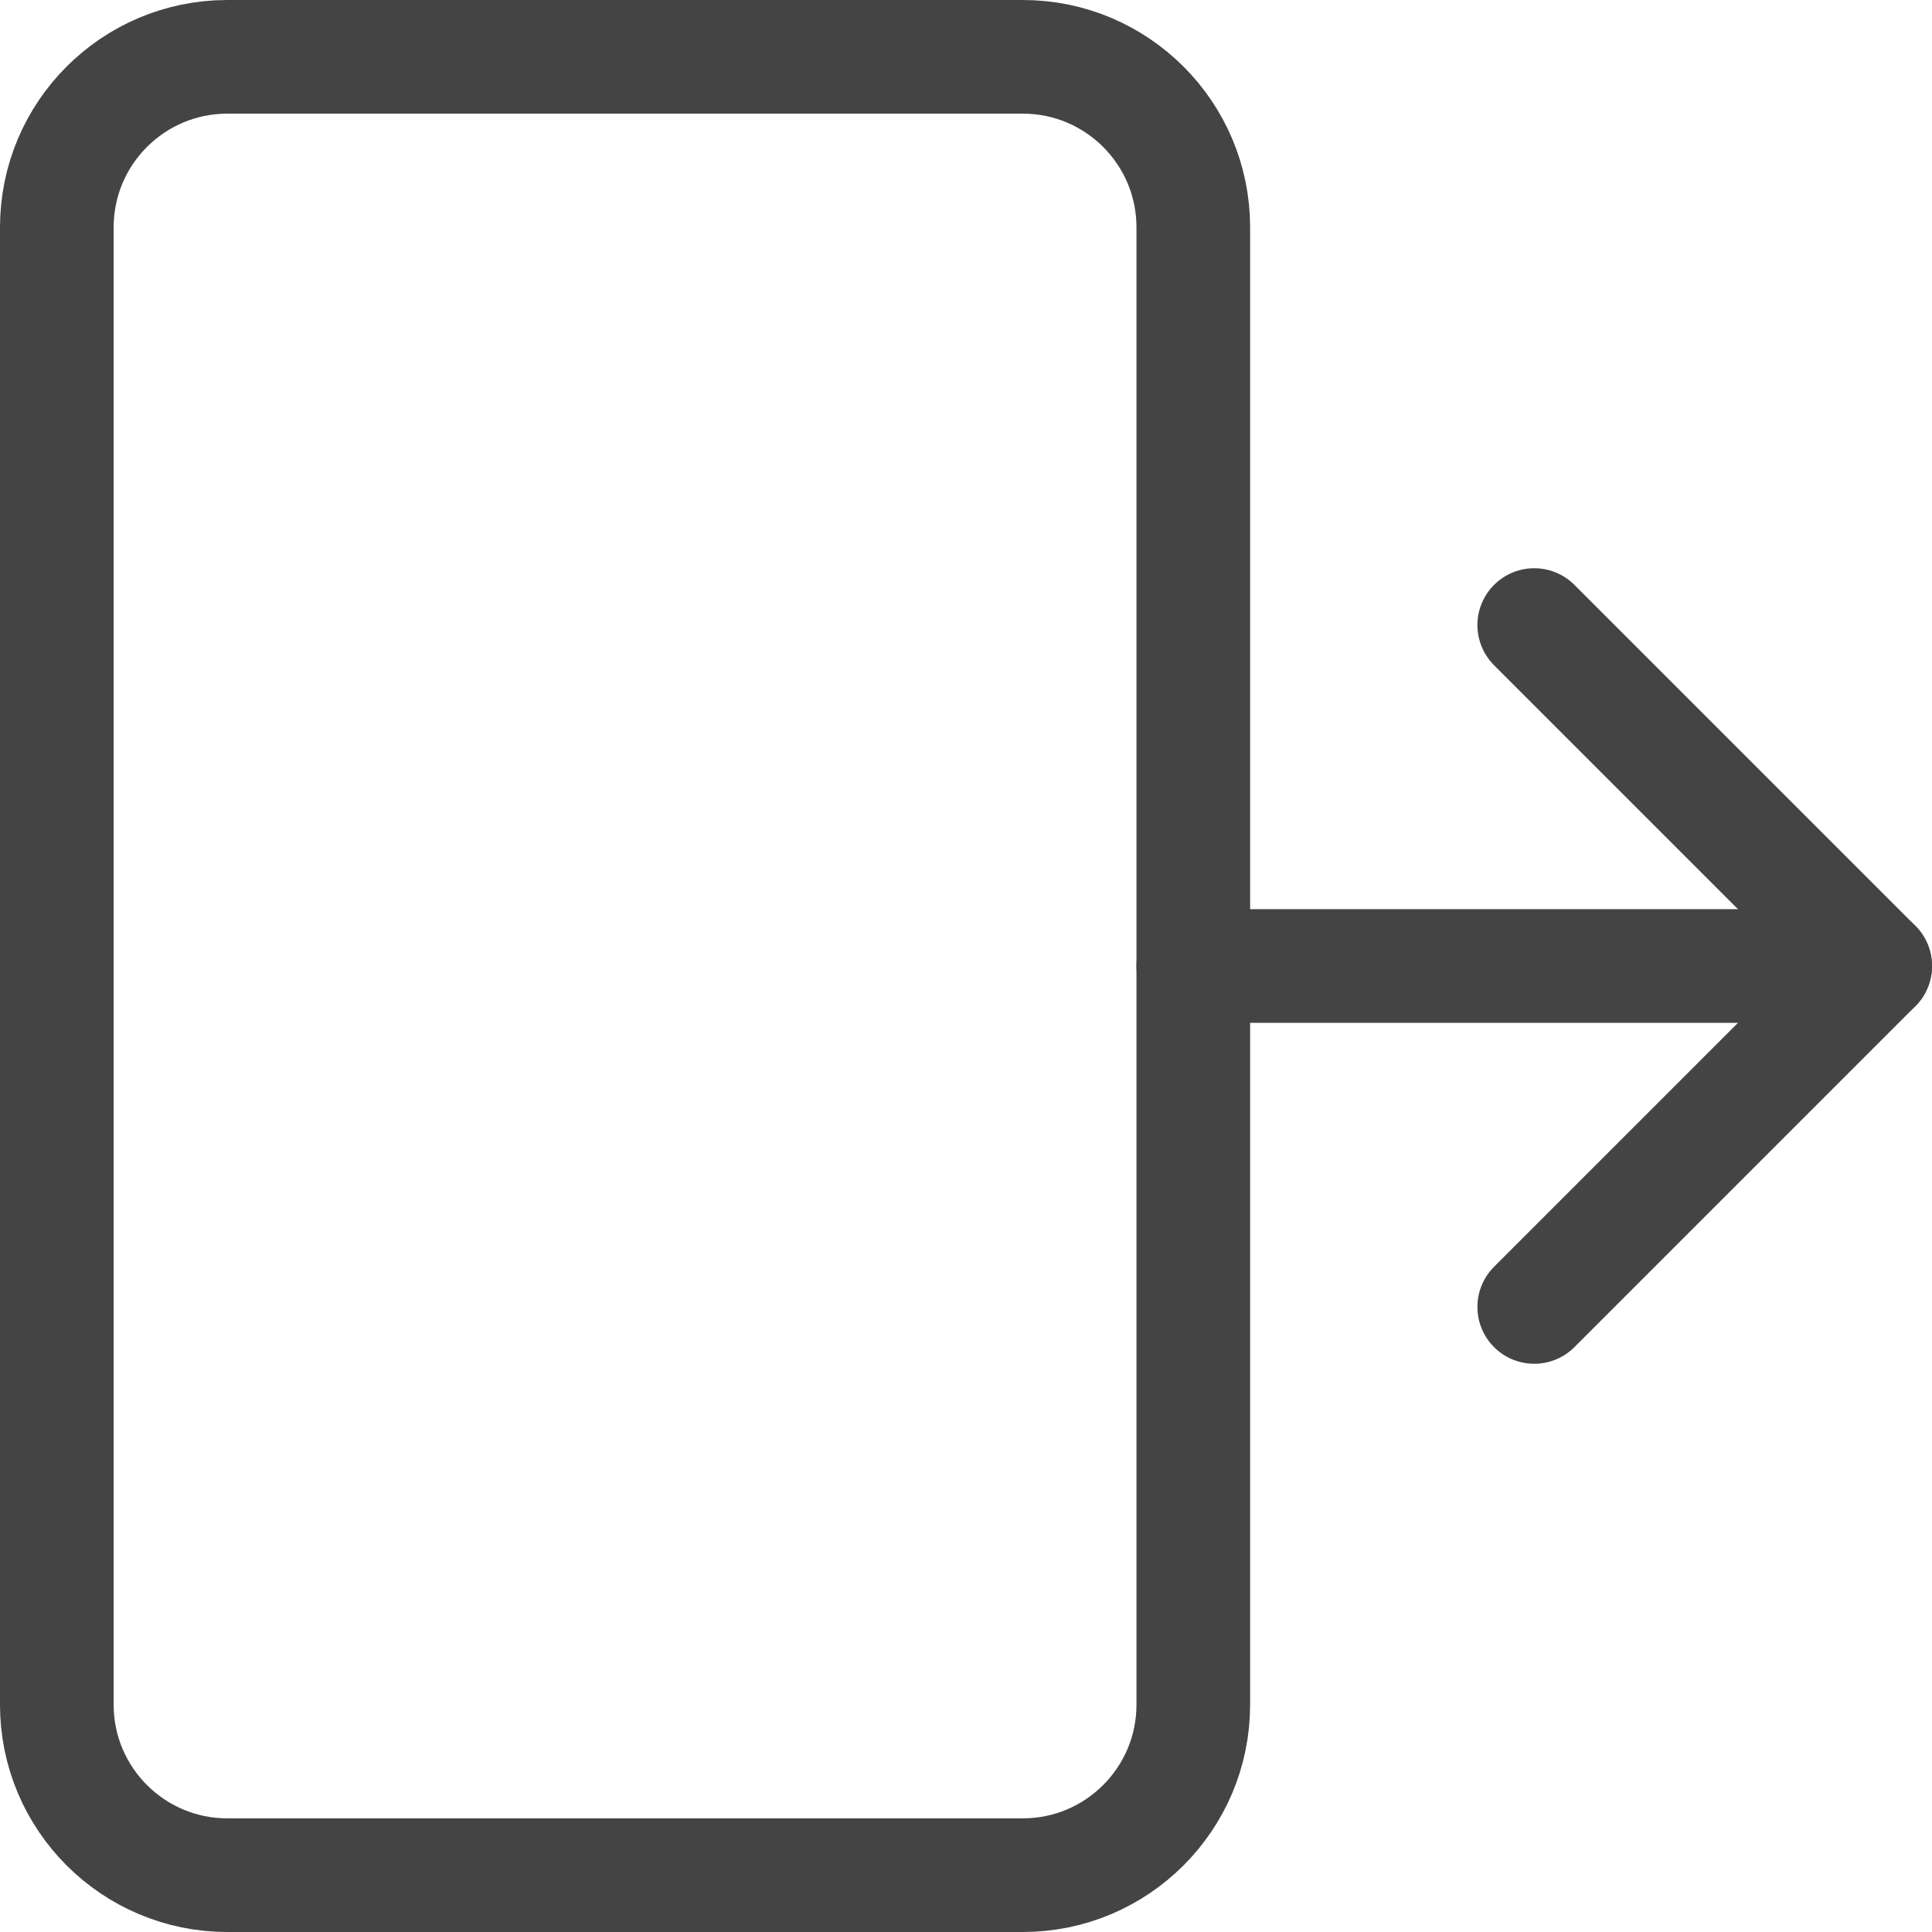
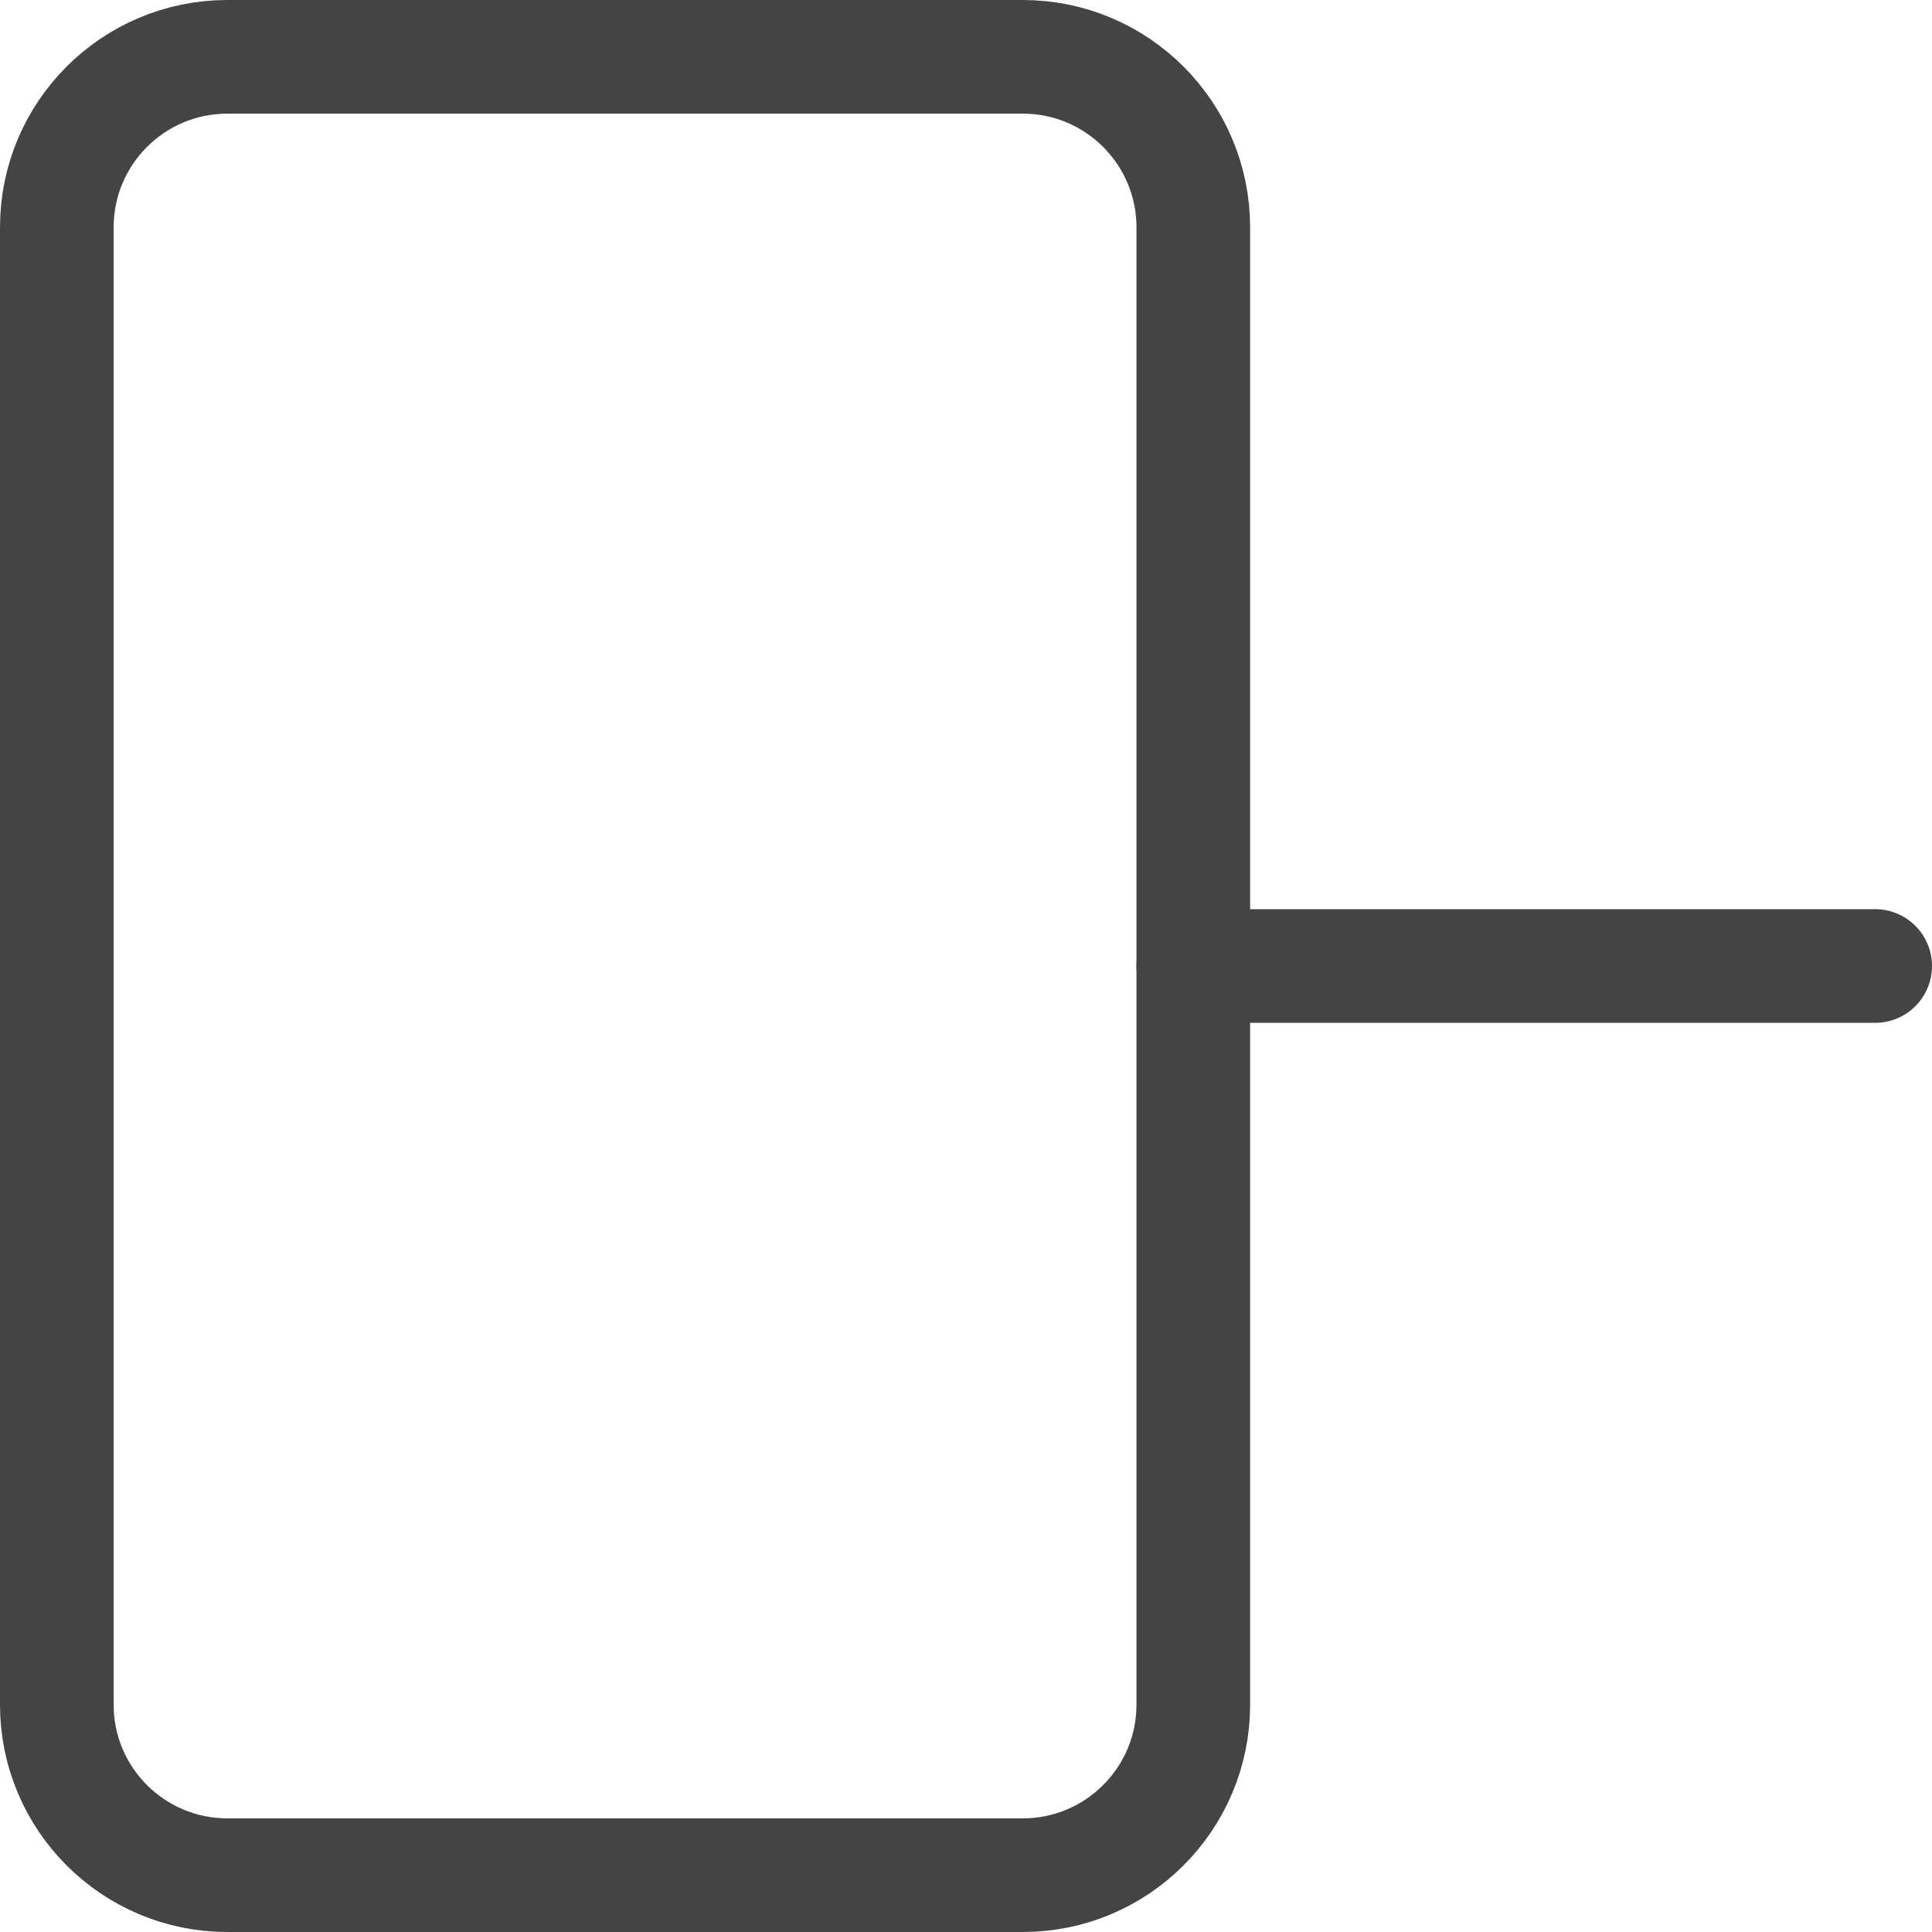
<svg xmlns="http://www.w3.org/2000/svg" width="17" height="17" viewBox="0 0 17 17" fill="none">
  <path d="M9 0.5H2C1.172 0.5 0.5 1.172 0.5 2V15C0.5 15.828 1.172 16.5 2 16.5H9C9.828 16.5 10.5 15.828 10.5 15V2C10.5 1.172 9.828 0.5 9 0.5Z" stroke="#444444" stroke-linecap="round" stroke-linejoin="round" />
  <path d="M10.5 8.5H16.5" stroke="#444444" stroke-linecap="round" stroke-linejoin="round" />
-   <path d="M13.5 5.5L16.5 8.5L13.5 11.5" stroke="#444444" stroke-linecap="round" stroke-linejoin="round" />
</svg>